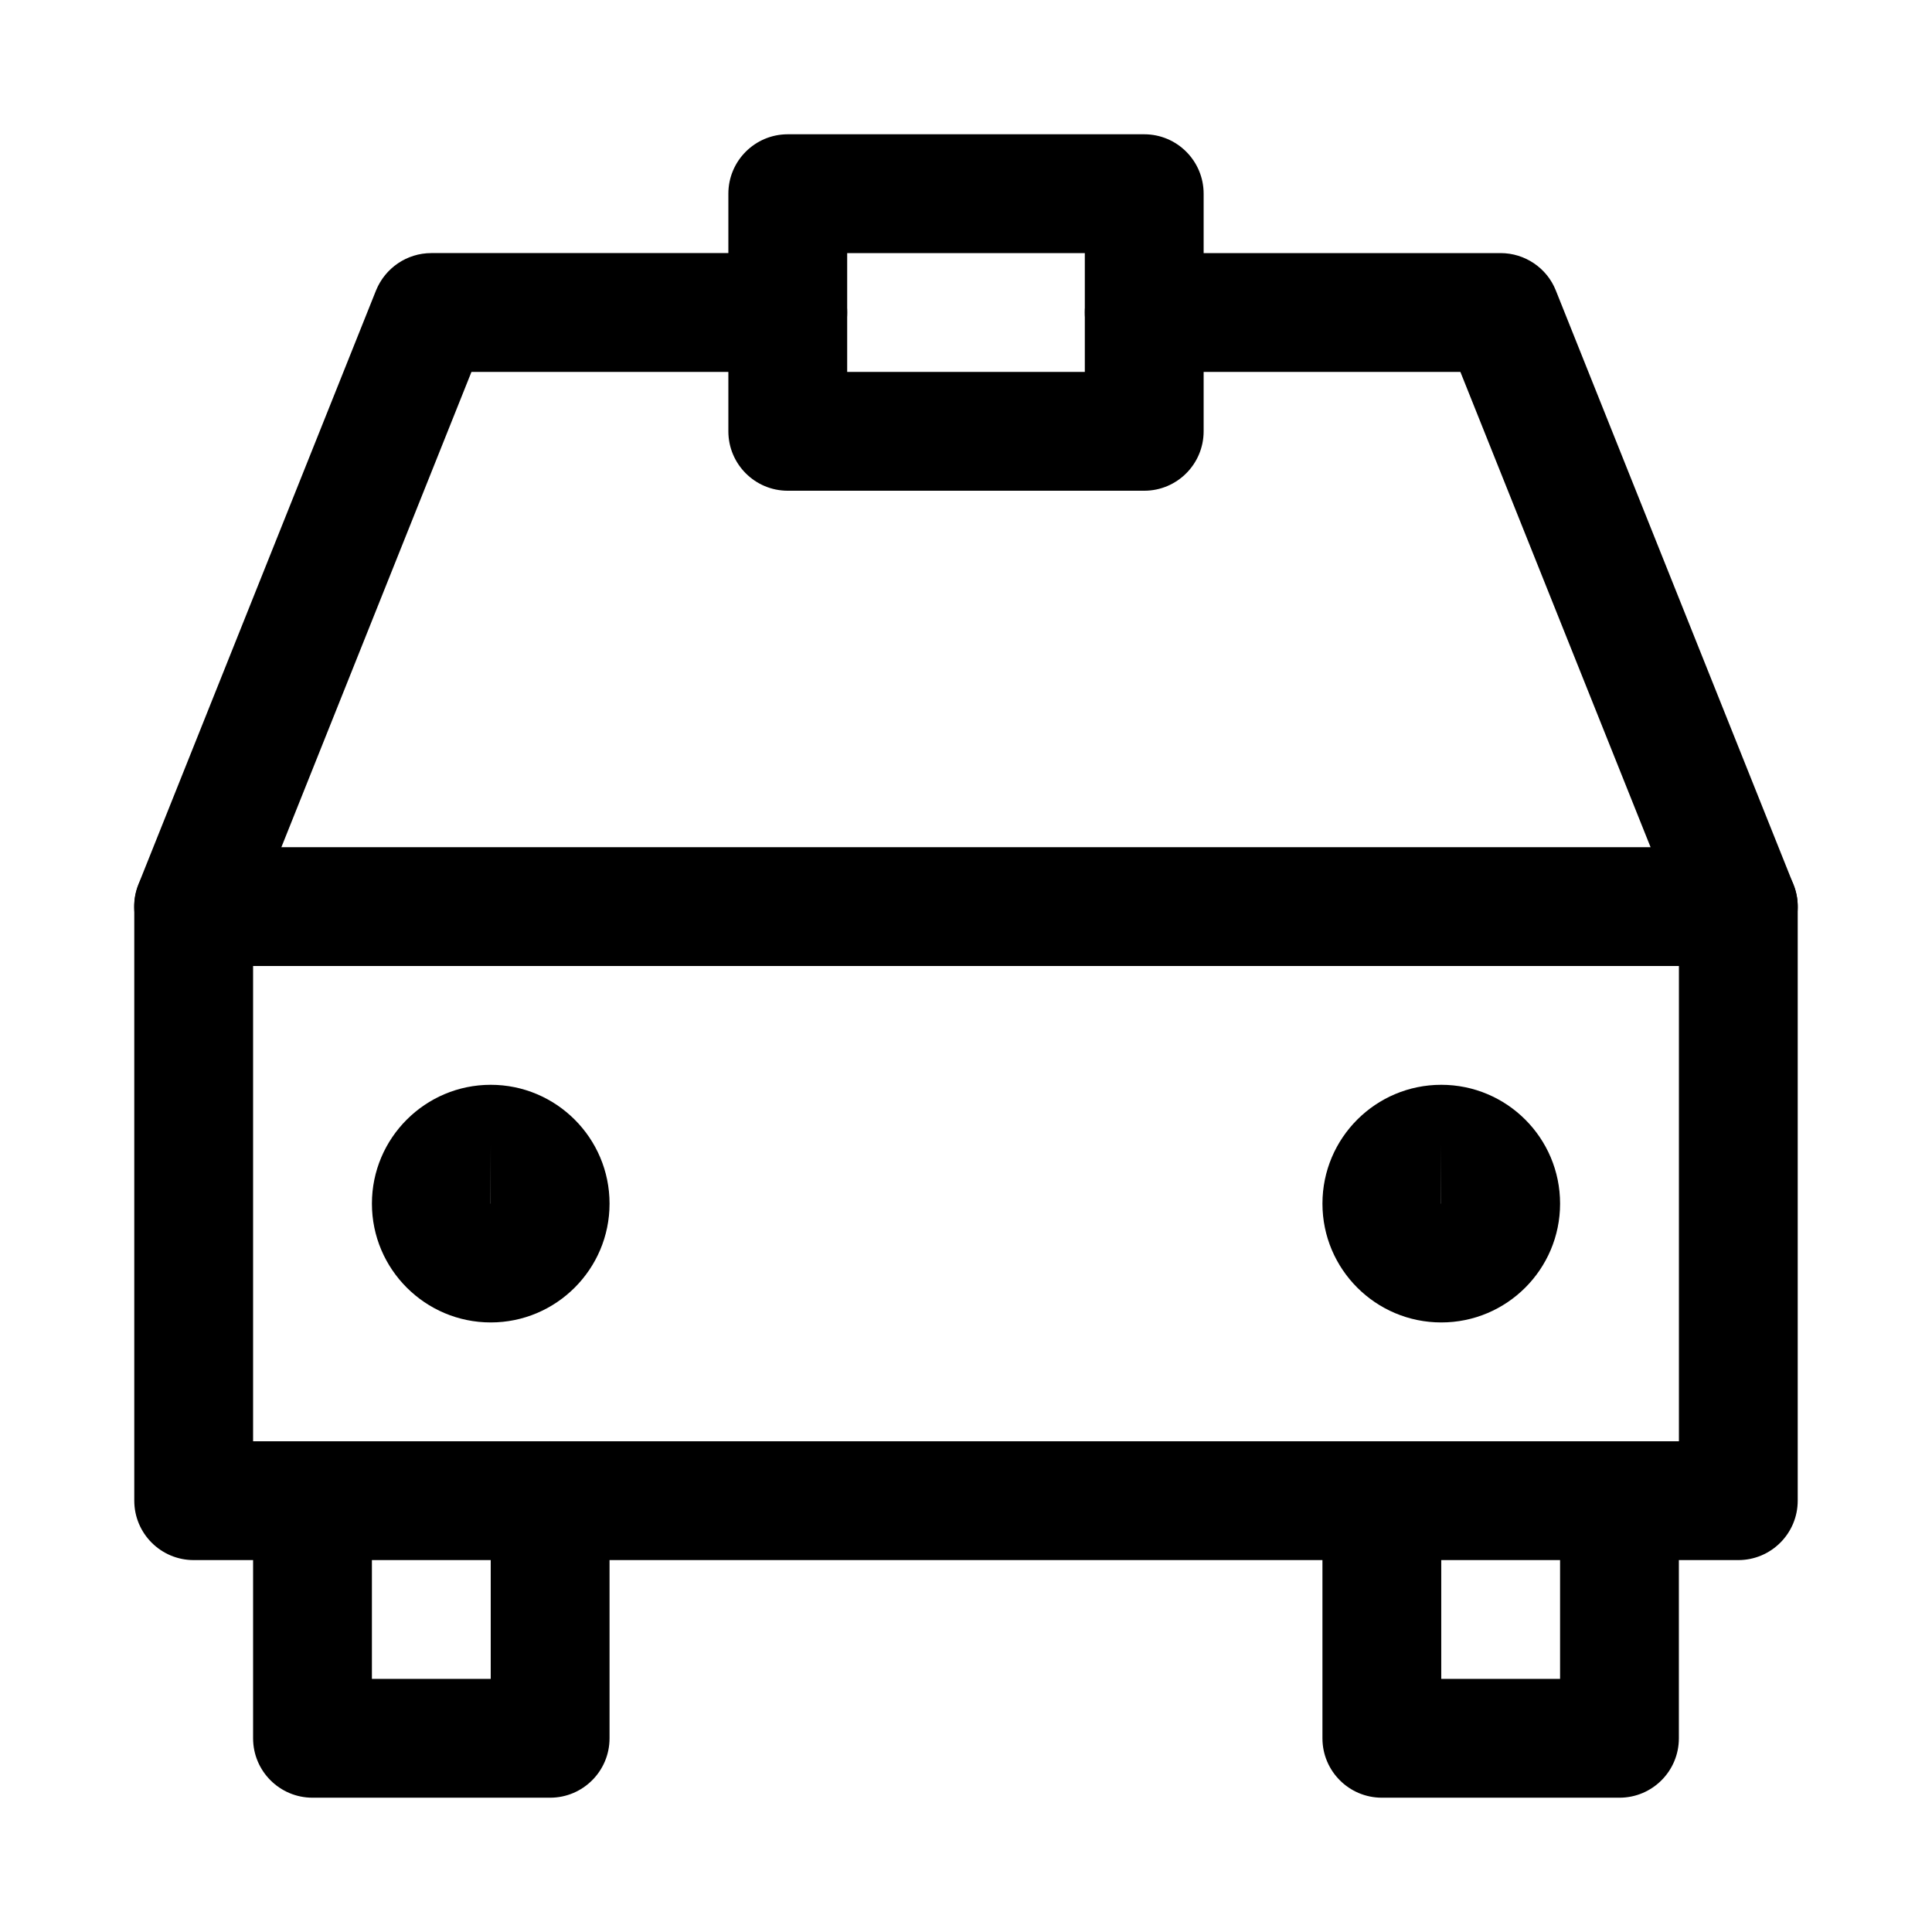
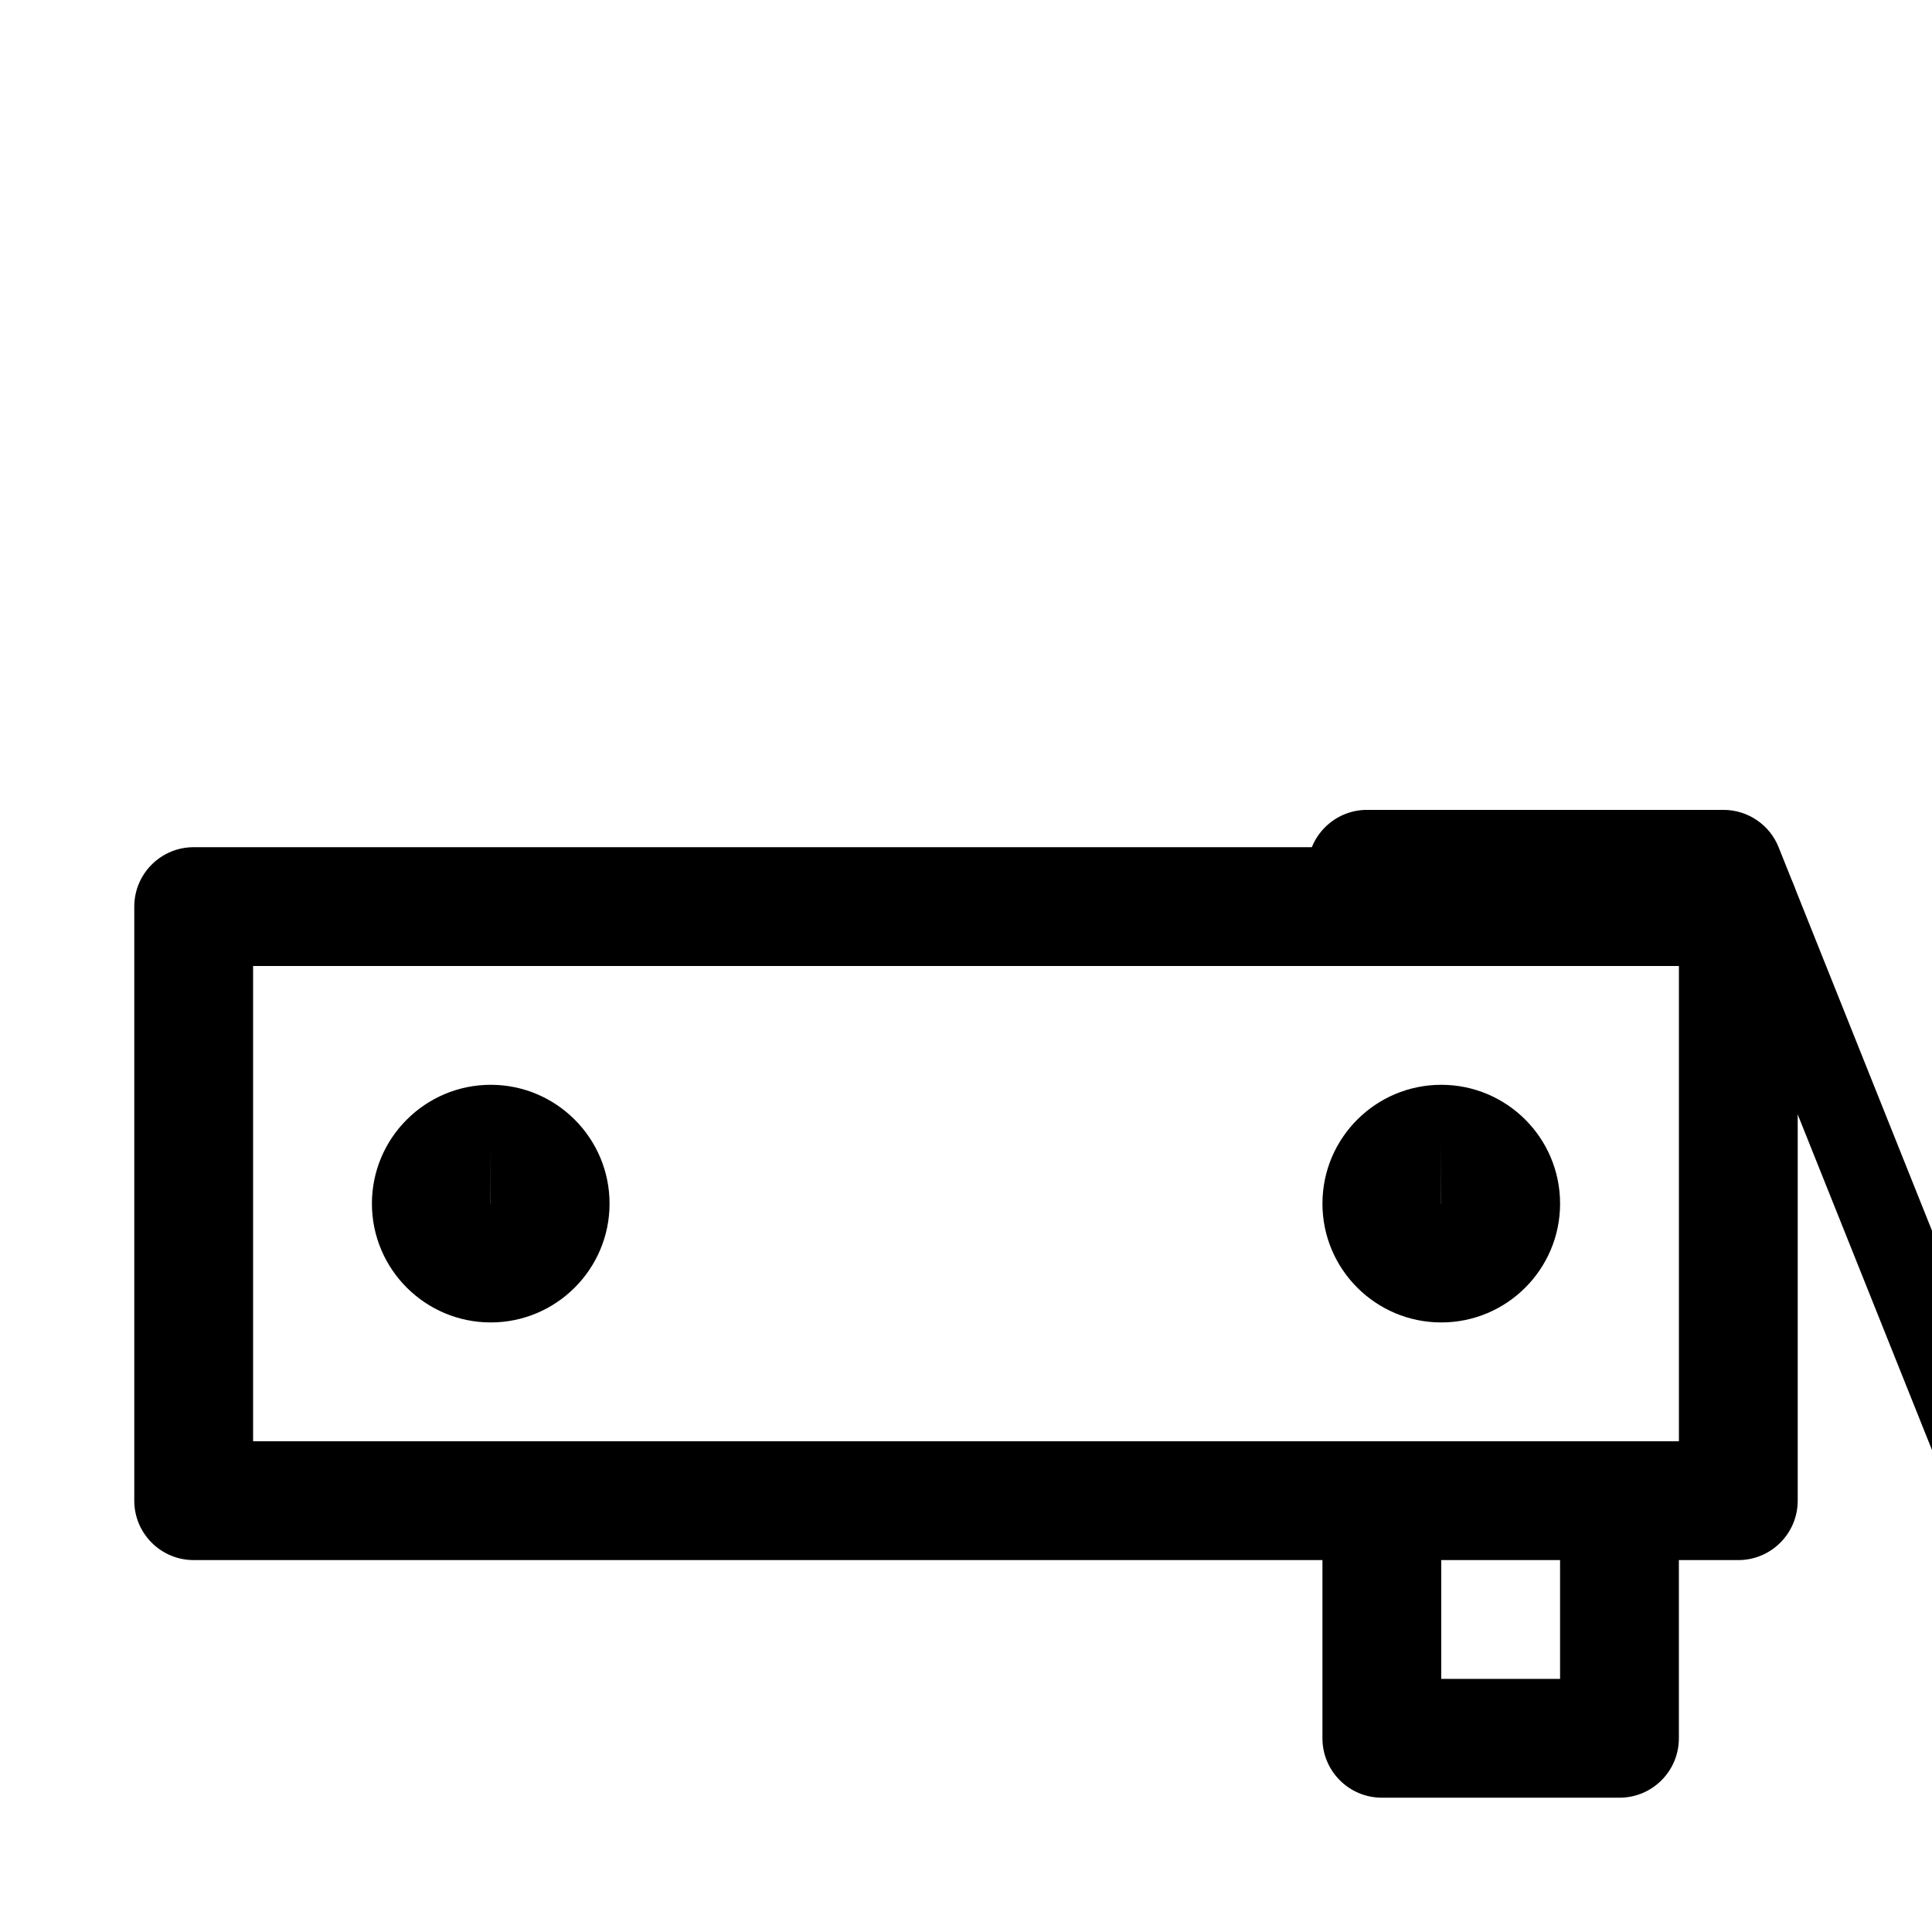
<svg xmlns="http://www.w3.org/2000/svg" fill="#000000" width="800px" height="800px" version="1.1" viewBox="144 144 512 512">
  <g>
    <path d="m604.67 557.44h-409.34c-8.691 0-15.746-7.051-15.746-15.742v-157.44c0-8.691 7.055-15.742 15.742-15.742h409.34c8.695 0 15.746 7.051 15.746 15.742v157.44c0 8.691-7.051 15.742-15.742 15.742zm-393.6-31.488h377.86v-125.95h-377.86z" />
-     <path d="m604.67 400c-6.234 0-12.156-3.746-14.609-9.887l-59.043-147.55h-83.789c-8.691 0-15.742-7.055-15.742-15.746 0-8.688 7.051-15.742 15.742-15.742h94.465c6.422 0 12.25 3.938 14.609 9.887l62.977 157.44c3.242 8.062-0.66 17.223-8.754 20.469-1.922 0.785-3.902 1.133-5.856 1.133z" />
-     <path d="m195.32 400c-1.949 0-3.934-0.348-5.856-1.137-8.062-3.242-11.996-12.406-8.785-20.469l62.977-157.44c2.426-5.945 8.188-9.883 14.641-9.883h94.465c8.691 0 15.746 7.055 15.746 15.742 0 8.691-7.055 15.746-15.746 15.746h-83.82l-59.008 147.55c-2.457 6.141-8.379 9.891-14.613 9.891z" />
-     <path d="m289.79 620.41h-62.977c-8.688 0-15.742-7.051-15.742-15.742v-62.977c0-8.691 7.055-15.746 15.742-15.746 8.691 0 15.746 7.055 15.746 15.746v47.23h31.488v-47.23c0-8.691 7.051-15.746 15.742-15.746 8.691 0 15.746 7.055 15.746 15.746v62.977c0 8.691-7.055 15.742-15.746 15.742z" />
+     <path d="m604.67 400c-6.234 0-12.156-3.746-14.609-9.887h-83.789c-8.691 0-15.742-7.055-15.742-15.746 0-8.688 7.051-15.742 15.742-15.742h94.465c6.422 0 12.25 3.938 14.609 9.887l62.977 157.44c3.242 8.062-0.66 17.223-8.754 20.469-1.922 0.785-3.902 1.133-5.856 1.133z" />
    <path d="m573.18 620.41h-62.977c-8.691 0-15.742-7.055-15.742-15.742v-62.977c0-8.691 7.055-15.742 15.742-15.742 8.691 0 15.742 7.055 15.742 15.742v47.23h31.488v-47.23c0-8.691 7.055-15.742 15.742-15.742 8.691 0 15.742 7.055 15.742 15.742v62.977c0.004 8.691-7.047 15.742-15.738 15.742z" />
    <path d="m274.05 494.46c-17.352 0-31.488-14.105-31.488-31.488 0-17.383 14.137-31.488 31.488-31.488s31.488 14.105 31.488 31.488c0 17.383-14.141 31.488-31.488 31.488zm0-47.23-0.031 15.746h0.031z" />
    <path d="m525.95 494.46c-17.383 0-31.488-14.105-31.488-31.488 0-17.383 14.105-31.488 31.488-31.488 17.383 0 31.488 14.105 31.488 31.488 0 17.383-14.105 31.488-31.488 31.488zm0-47.23-0.031 15.746h0.031z" />
-     <path d="m447.23 274.05h-94.465c-8.691 0-15.742-7.055-15.742-15.746v-62.977c0-8.688 7.051-15.742 15.742-15.742h94.465c8.691 0 15.746 7.055 15.746 15.742v62.977c0 8.691-7.055 15.746-15.746 15.746zm-78.719-31.488h62.977v-31.488h-62.977z" />
  </g>
</svg>